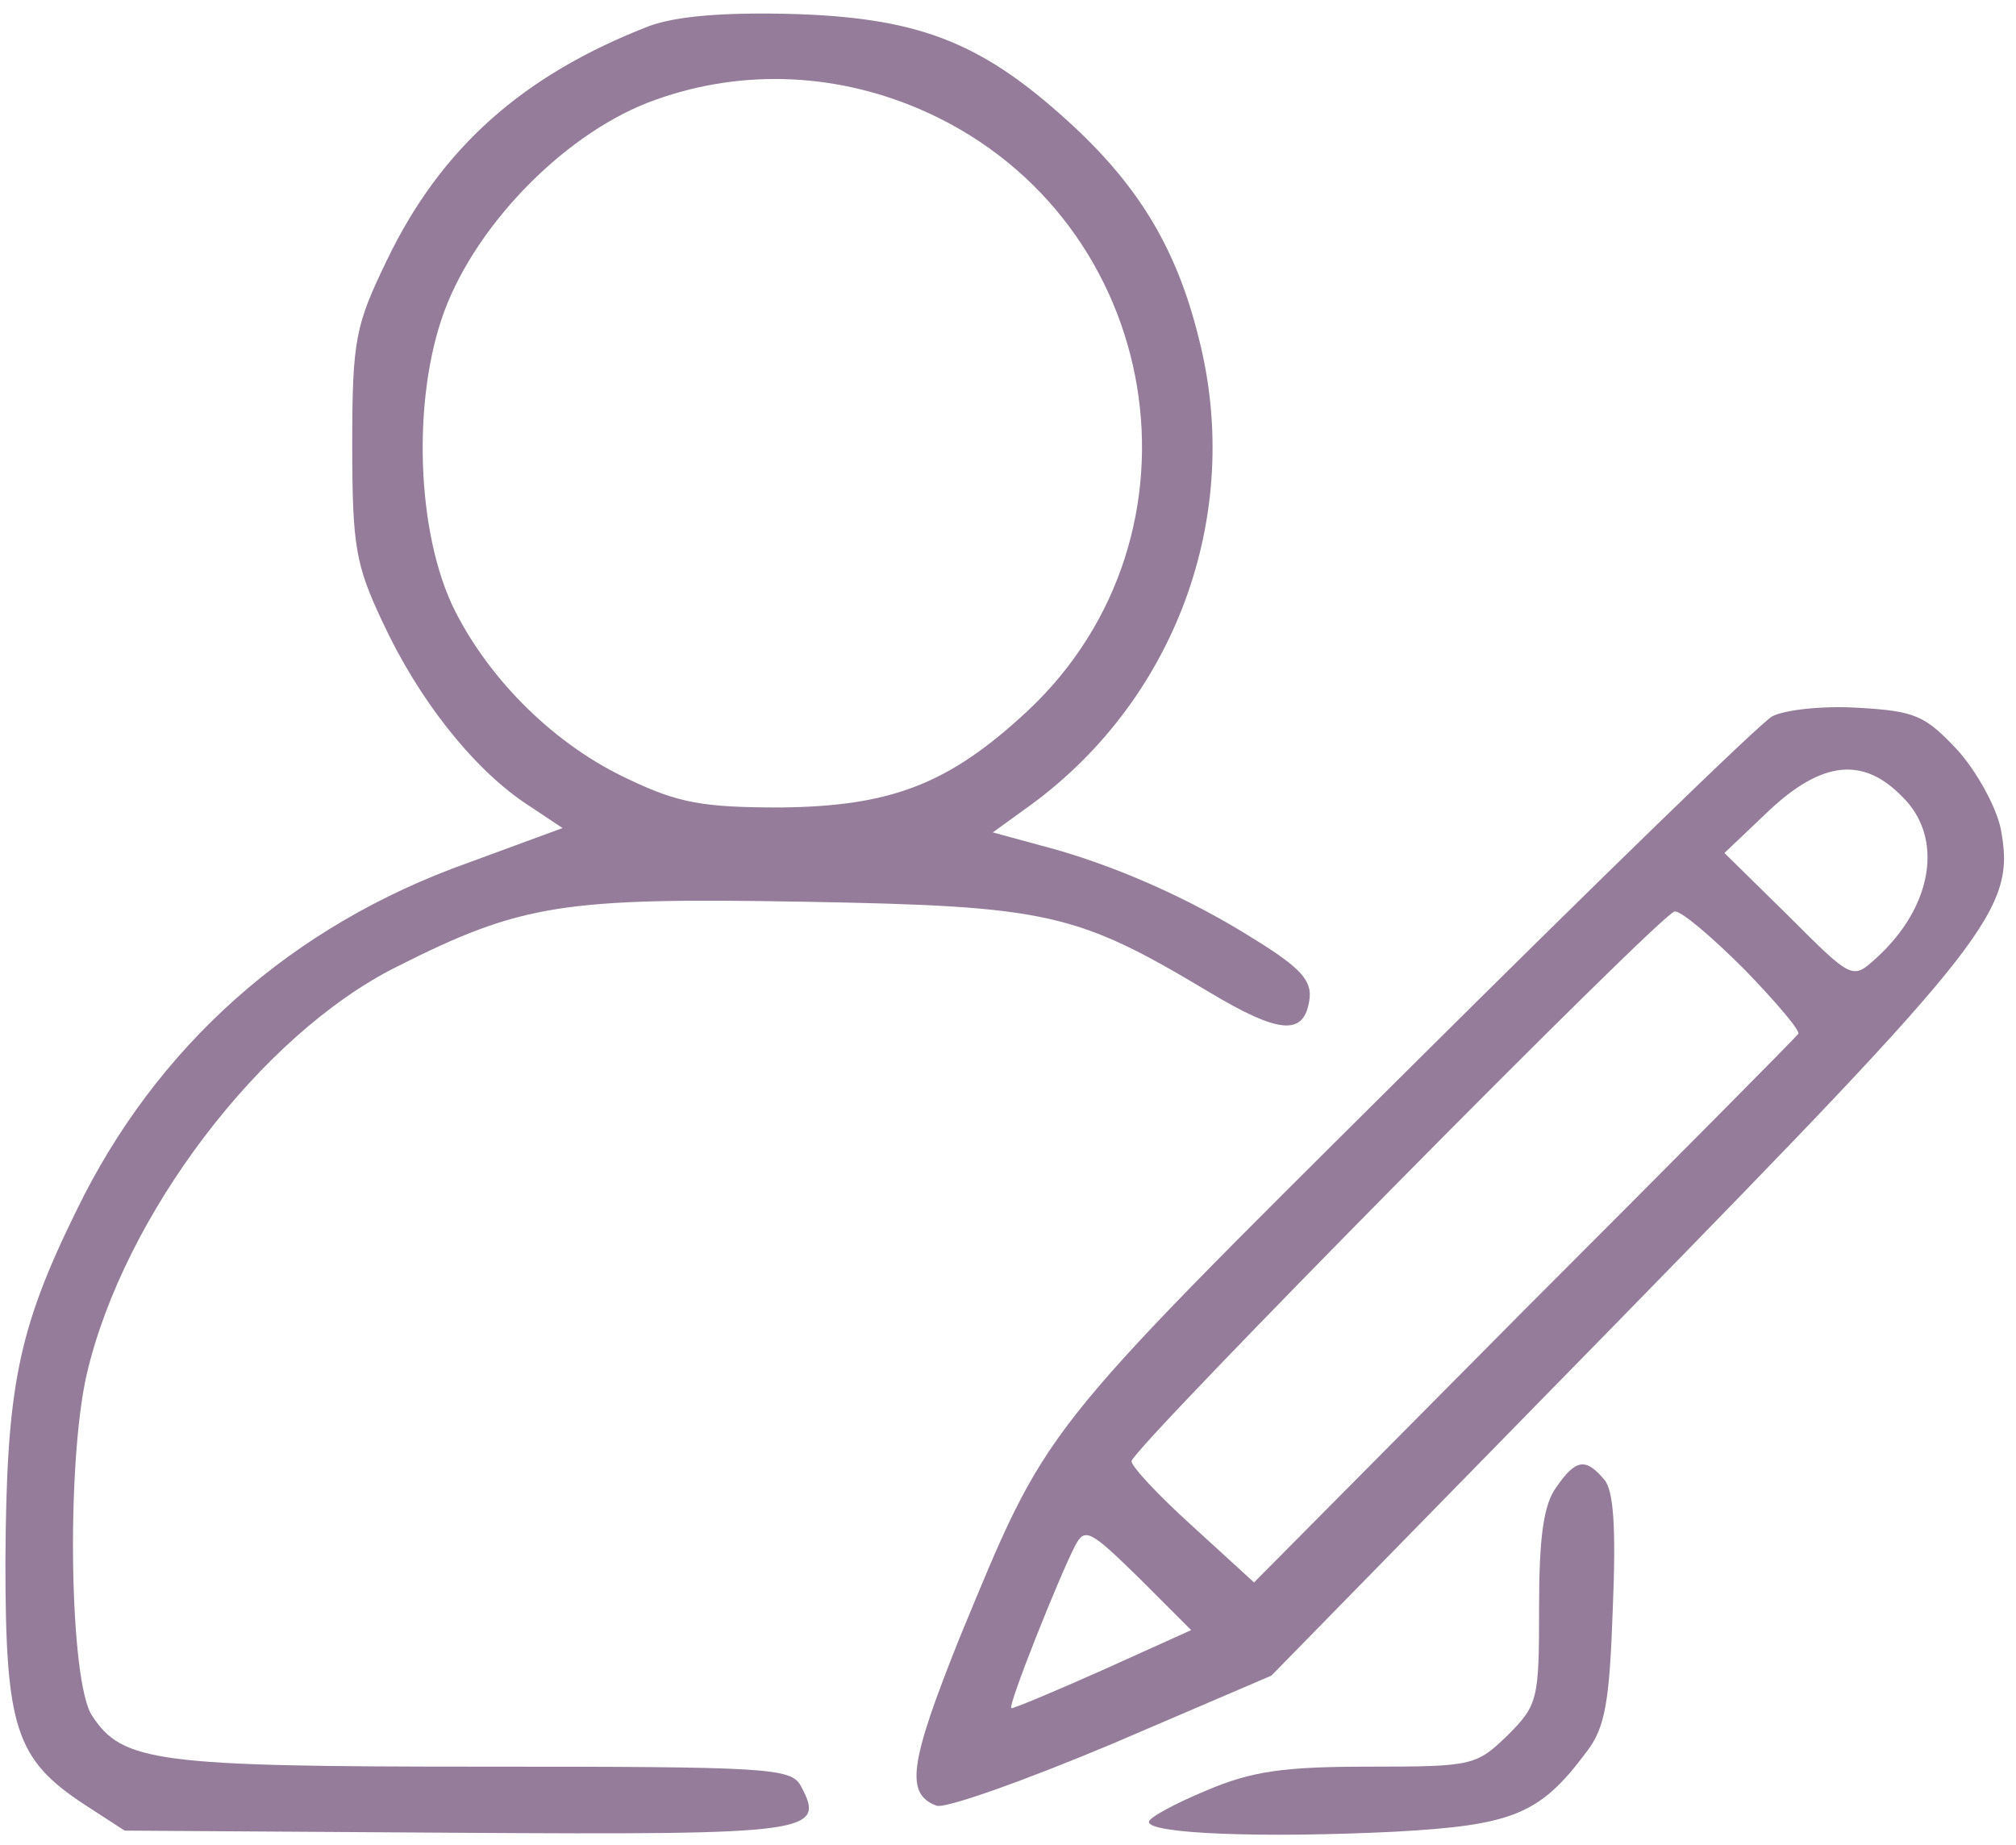
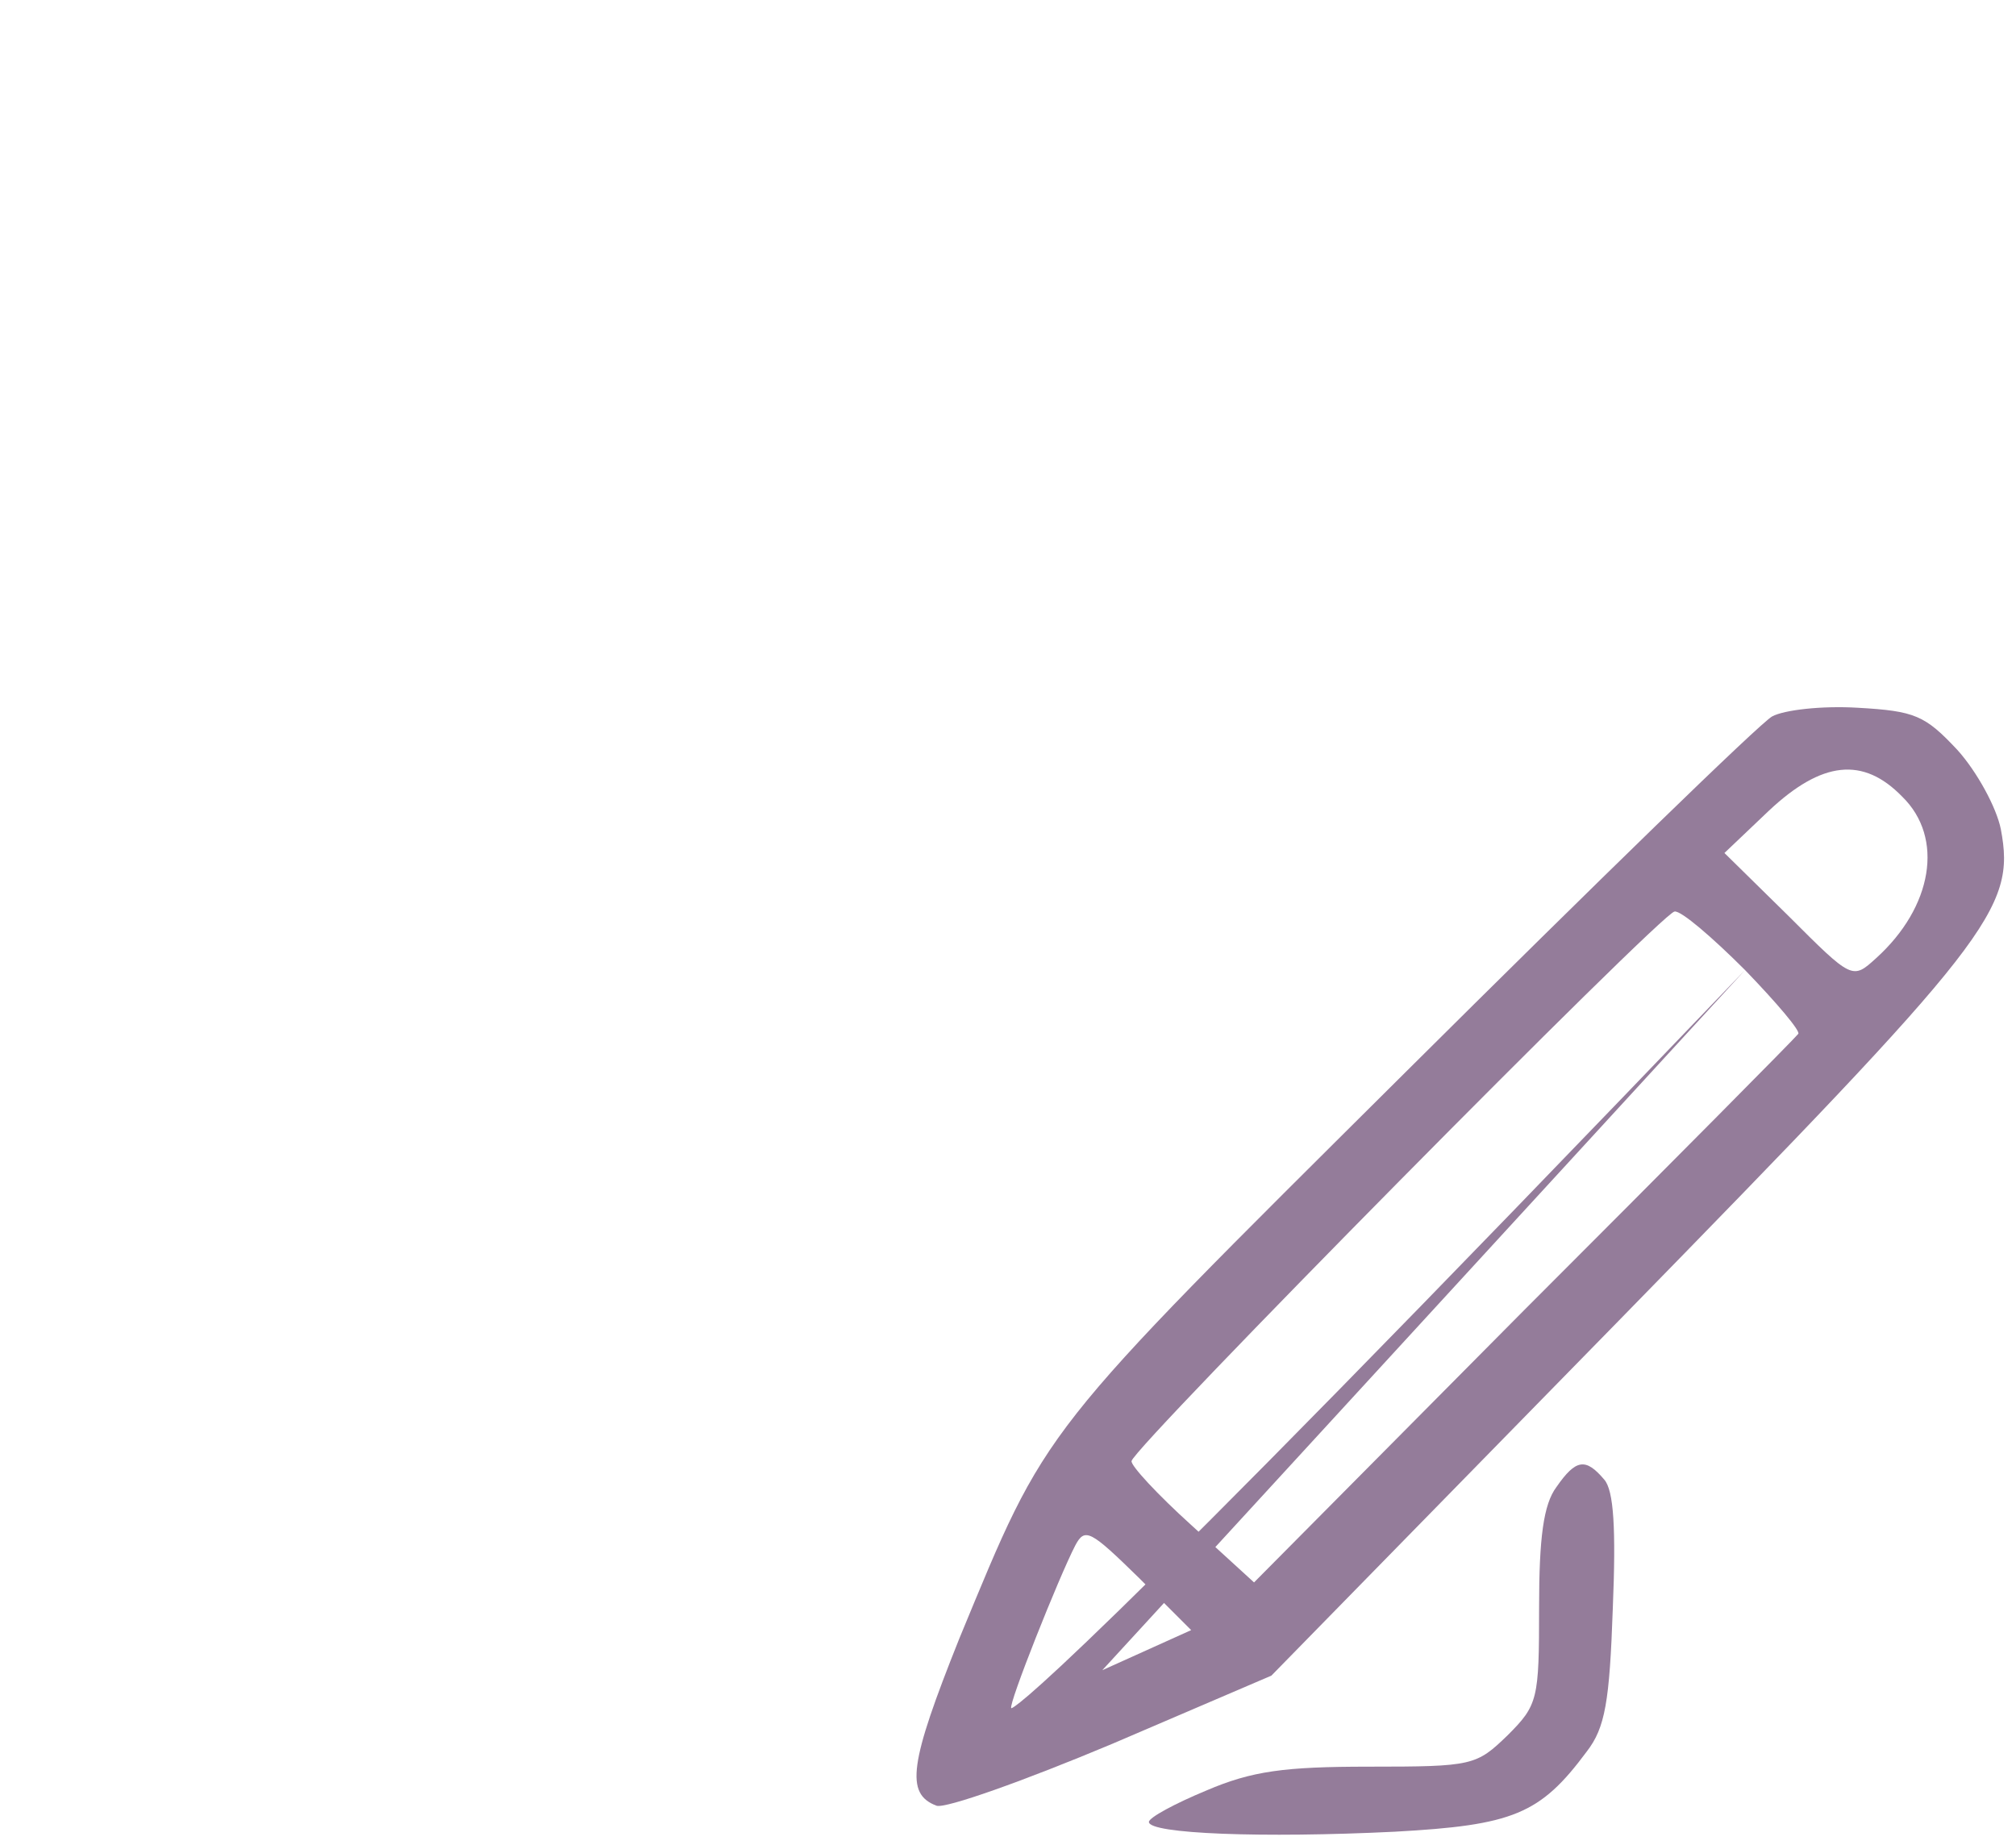
<svg xmlns="http://www.w3.org/2000/svg" width="248" height="227" viewBox="0 0 248 227" fill="none">
-   <path d="M79.867 3.2C64.4 9.2 54.267 18.134 47.6 32C43.733 40 43.333 41.733 43.333 54.667C43.333 67.2 43.733 69.467 47.067 76.534C51.467 86 58 94.267 64.4 98.667L69.2 101.867L57.6 106.133C35.867 113.867 19.2 128.667 9.333 149.067C2.133 163.733 0.8 170.8 0.667 192C0.667 212.533 1.867 216.4 10.4 222L15.333 225.2L56.533 225.467C99.867 225.733 101.6 225.467 98.533 219.733C97.333 217.467 94.533 217.333 59.467 217.333C19.333 217.333 15.067 216.8 11.333 211.067C8.533 206.933 8.133 180.133 10.667 169.067C15.2 149.6 32 127.333 48.8 118.933C64.133 111.2 69.2 110.4 99.067 110.933C128.933 111.467 132.4 112.267 148.667 122C157.333 127.2 160.4 127.467 161.067 123.067C161.467 120.667 160 119.067 154.4 115.6C146.4 110.533 136.8 106.267 128 104L122.133 102.4L126 99.6C144.533 86.534 153.067 63.467 147.467 41.6C144.8 30.8 140.267 23.2 132.133 15.6C121.2 5.467 113.6 2.267 98 1.733C88.933 1.467 83.2 2 79.867 3.2ZM114.133 13.867C143.2 27.2 149.6 65.734 126.4 87.467C116.8 96.4 109.733 99.2 96 99.334C86.533 99.334 83.467 98.8 77.333 95.867C68.4 91.734 60.4 83.867 56 75.2C51.2 65.734 50.667 49.067 54.667 38.267C58.8 27.2 70 16 80.667 12.267C91.467 8.4 103.333 8.933 114.133 13.867Z" fill="#947C9A" />
-   <path d="M218 88.134C216.533 88.934 196.267 108.667 172.933 131.867C127.333 177.2 128.933 175.2 118 201.6C111.867 216.934 111.333 220.667 115.2 222.134C116.267 222.534 126 219.067 136.8 214.534L156.4 206.134L199.2 162.4C244.933 115.6 248 111.867 246.133 102C245.6 99.334 243.2 94.934 240.8 92.267C236.8 88 235.6 87.467 228.533 87.067C224.133 86.8 219.467 87.334 218 88.134ZM234 98C239.2 103.067 237.733 111.6 230.8 117.867C227.867 120.534 227.867 120.534 220 112.667L212.133 104.934L217.6 99.734C224.133 93.6 229.2 93.067 234 98ZM214.667 119.334C218.533 123.334 221.6 126.934 221.2 127.2C220.933 127.6 205.733 142.934 187.467 161.2L154.267 194.667L146.533 187.6C142.4 183.867 139.067 180.267 139.2 179.734C139.467 178 204.533 112.134 206 112.134C206.8 112 210.667 115.334 214.667 119.334ZM135.6 205.467C129.6 208.134 124.533 210.267 124.4 210.134C124 209.734 130.267 194 132.267 190.134C133.467 187.867 134.133 188.267 140.133 194.134L146.533 200.534L135.6 205.467Z" fill="#947C9A" />
+   <path d="M218 88.134C216.533 88.934 196.267 108.667 172.933 131.867C127.333 177.2 128.933 175.2 118 201.6C111.867 216.934 111.333 220.667 115.2 222.134C116.267 222.534 126 219.067 136.8 214.534L156.4 206.134L199.2 162.4C244.933 115.6 248 111.867 246.133 102C245.6 99.334 243.2 94.934 240.8 92.267C236.8 88 235.6 87.467 228.533 87.067C224.133 86.8 219.467 87.334 218 88.134ZM234 98C239.2 103.067 237.733 111.6 230.8 117.867C227.867 120.534 227.867 120.534 220 112.667L212.133 104.934L217.6 99.734C224.133 93.6 229.2 93.067 234 98ZM214.667 119.334C218.533 123.334 221.6 126.934 221.2 127.2C220.933 127.6 205.733 142.934 187.467 161.2L154.267 194.667L146.533 187.6C142.4 183.867 139.067 180.267 139.2 179.734C139.467 178 204.533 112.134 206 112.134C206.8 112 210.667 115.334 214.667 119.334ZC129.6 208.134 124.533 210.267 124.4 210.134C124 209.734 130.267 194 132.267 190.134C133.467 187.867 134.133 188.267 140.133 194.134L146.533 200.534L135.6 205.467Z" fill="#947C9A" />
  <path d="M191.467 182.933C189.867 185.067 189.333 189.2 189.333 197.733C189.333 209.067 189.2 209.733 185.467 213.467C181.6 217.2 181.2 217.333 168.4 217.333C158 217.333 154 217.867 148.4 220.267C144.533 221.867 141.333 223.6 141.333 224.133C141.333 225.6 155.333 226.133 171.6 225.333C186.133 224.533 189.467 223.2 195.2 215.467C197.467 212.533 198 209.333 198.4 197.867C198.8 188.133 198.533 183.333 197.333 182C195.067 179.333 193.867 179.467 191.467 182.933Z" fill="#947C9A" />
</svg>